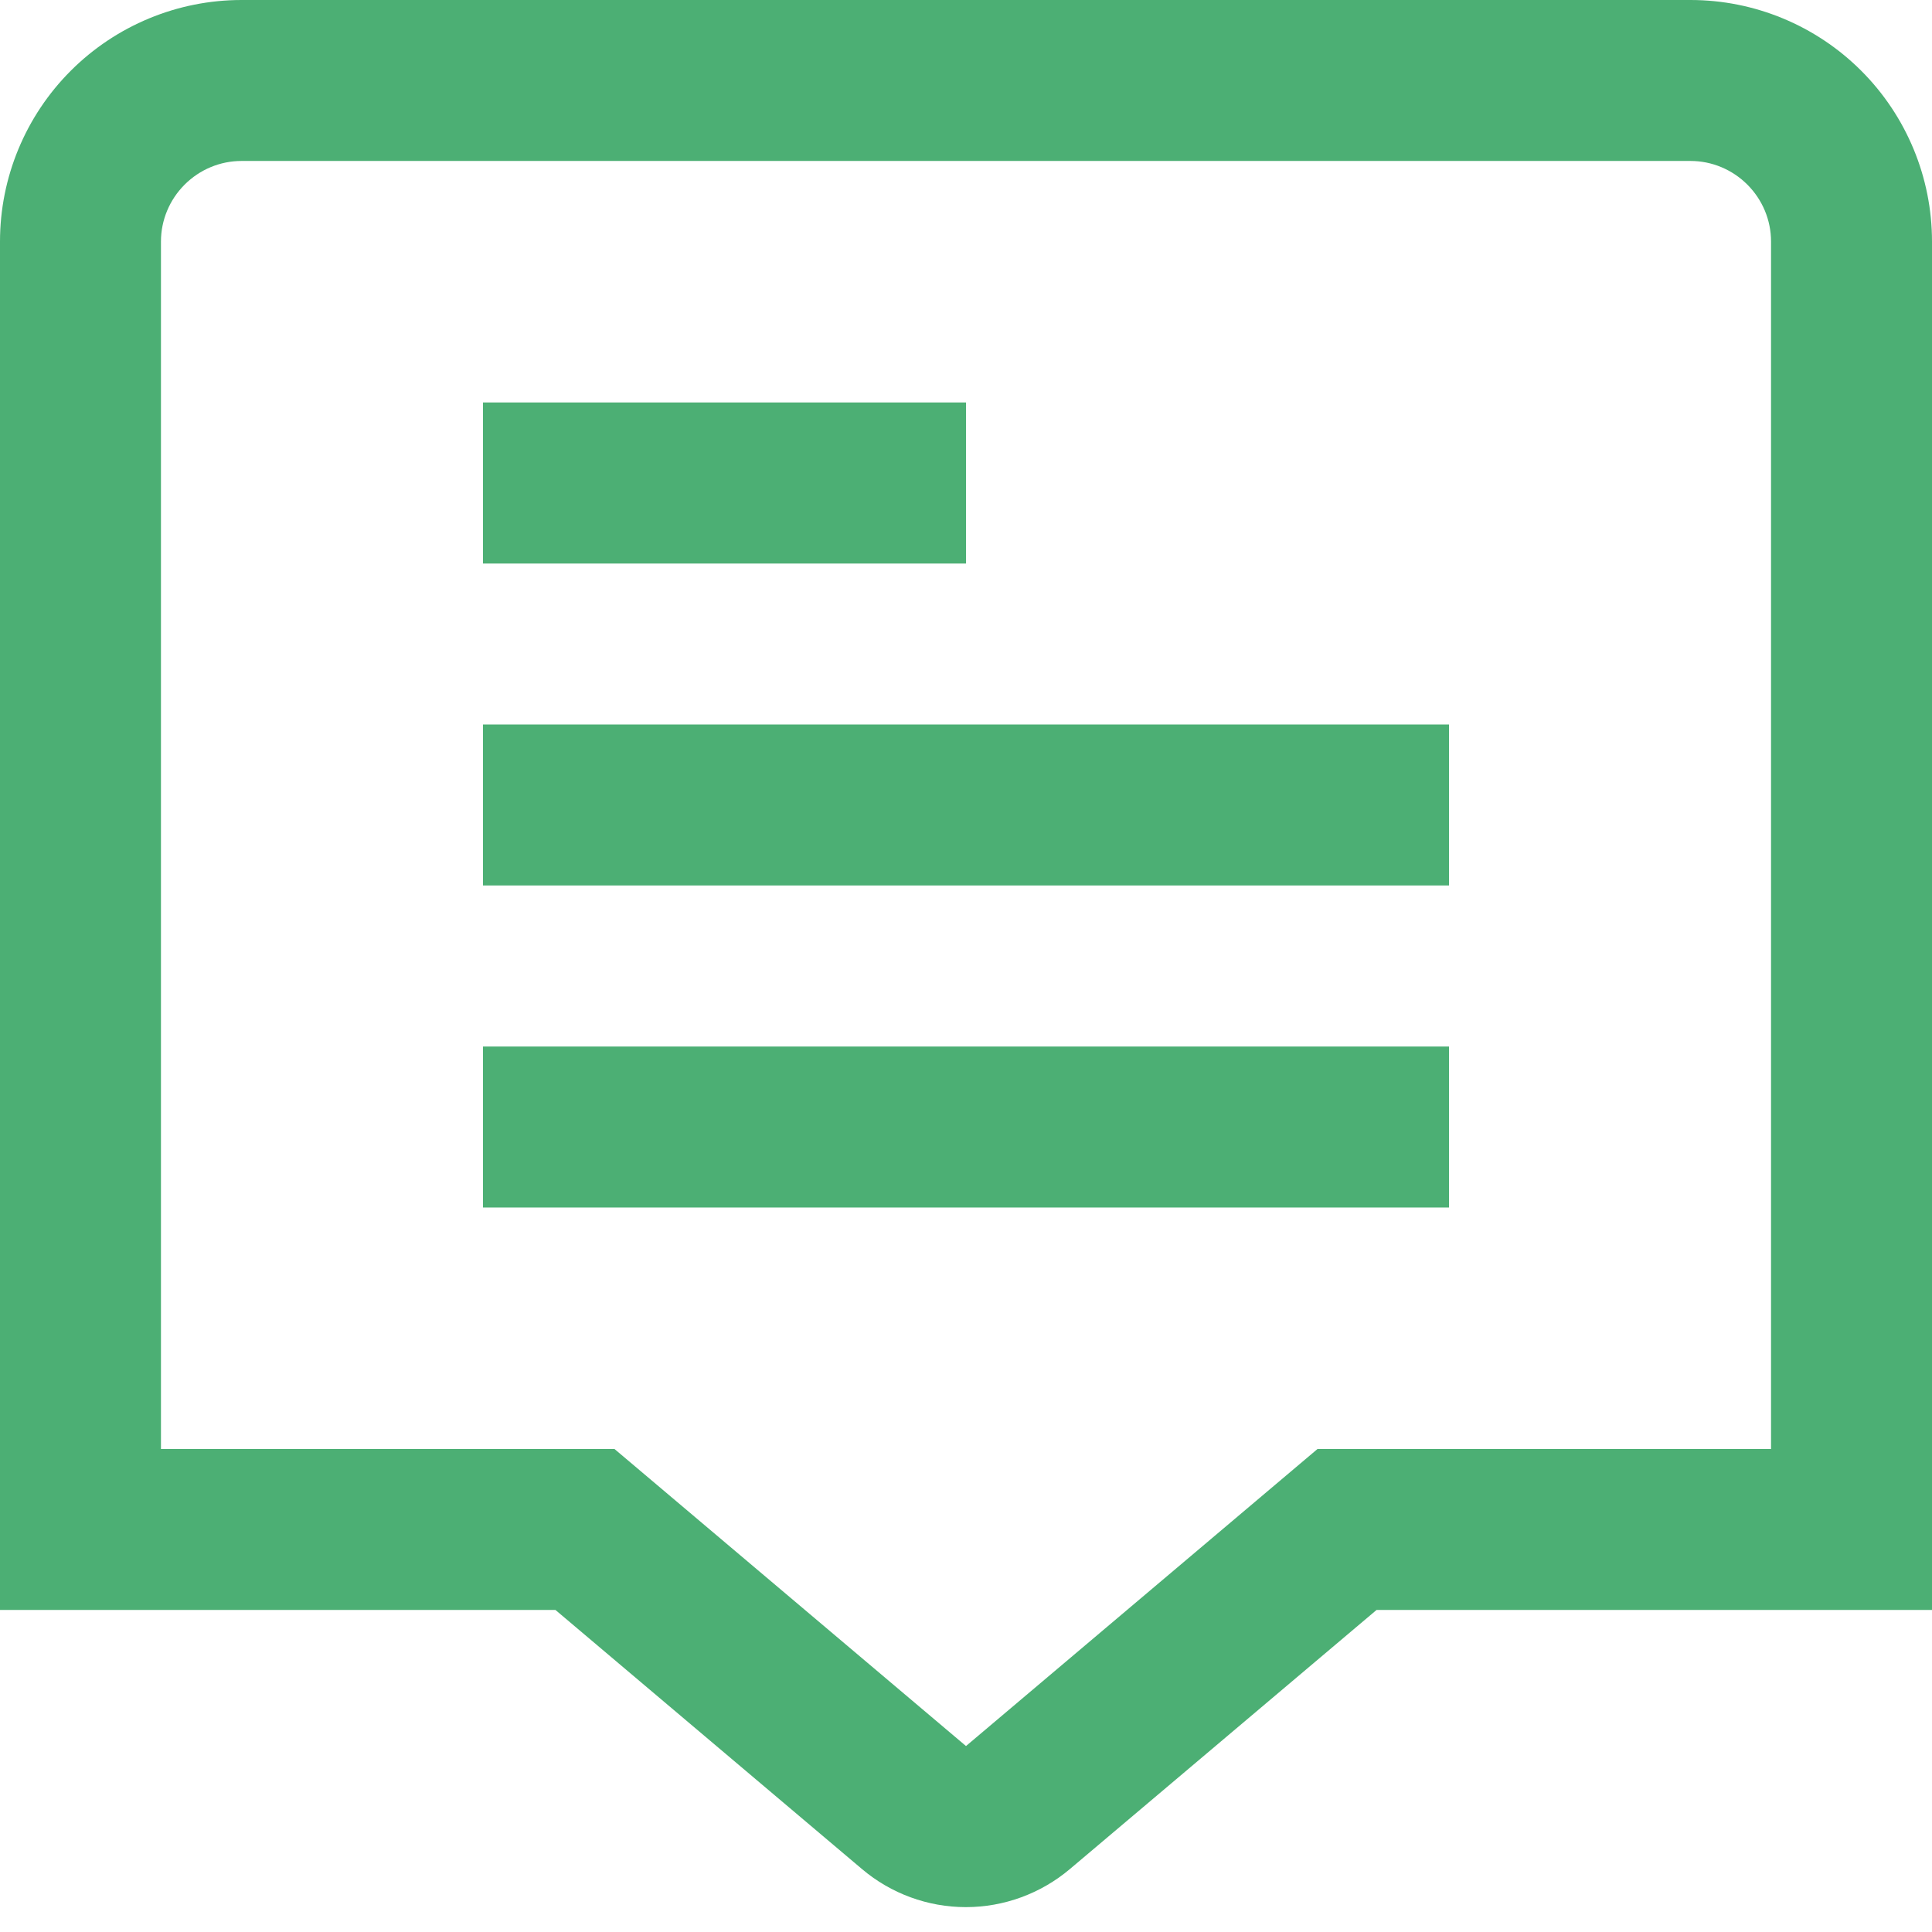
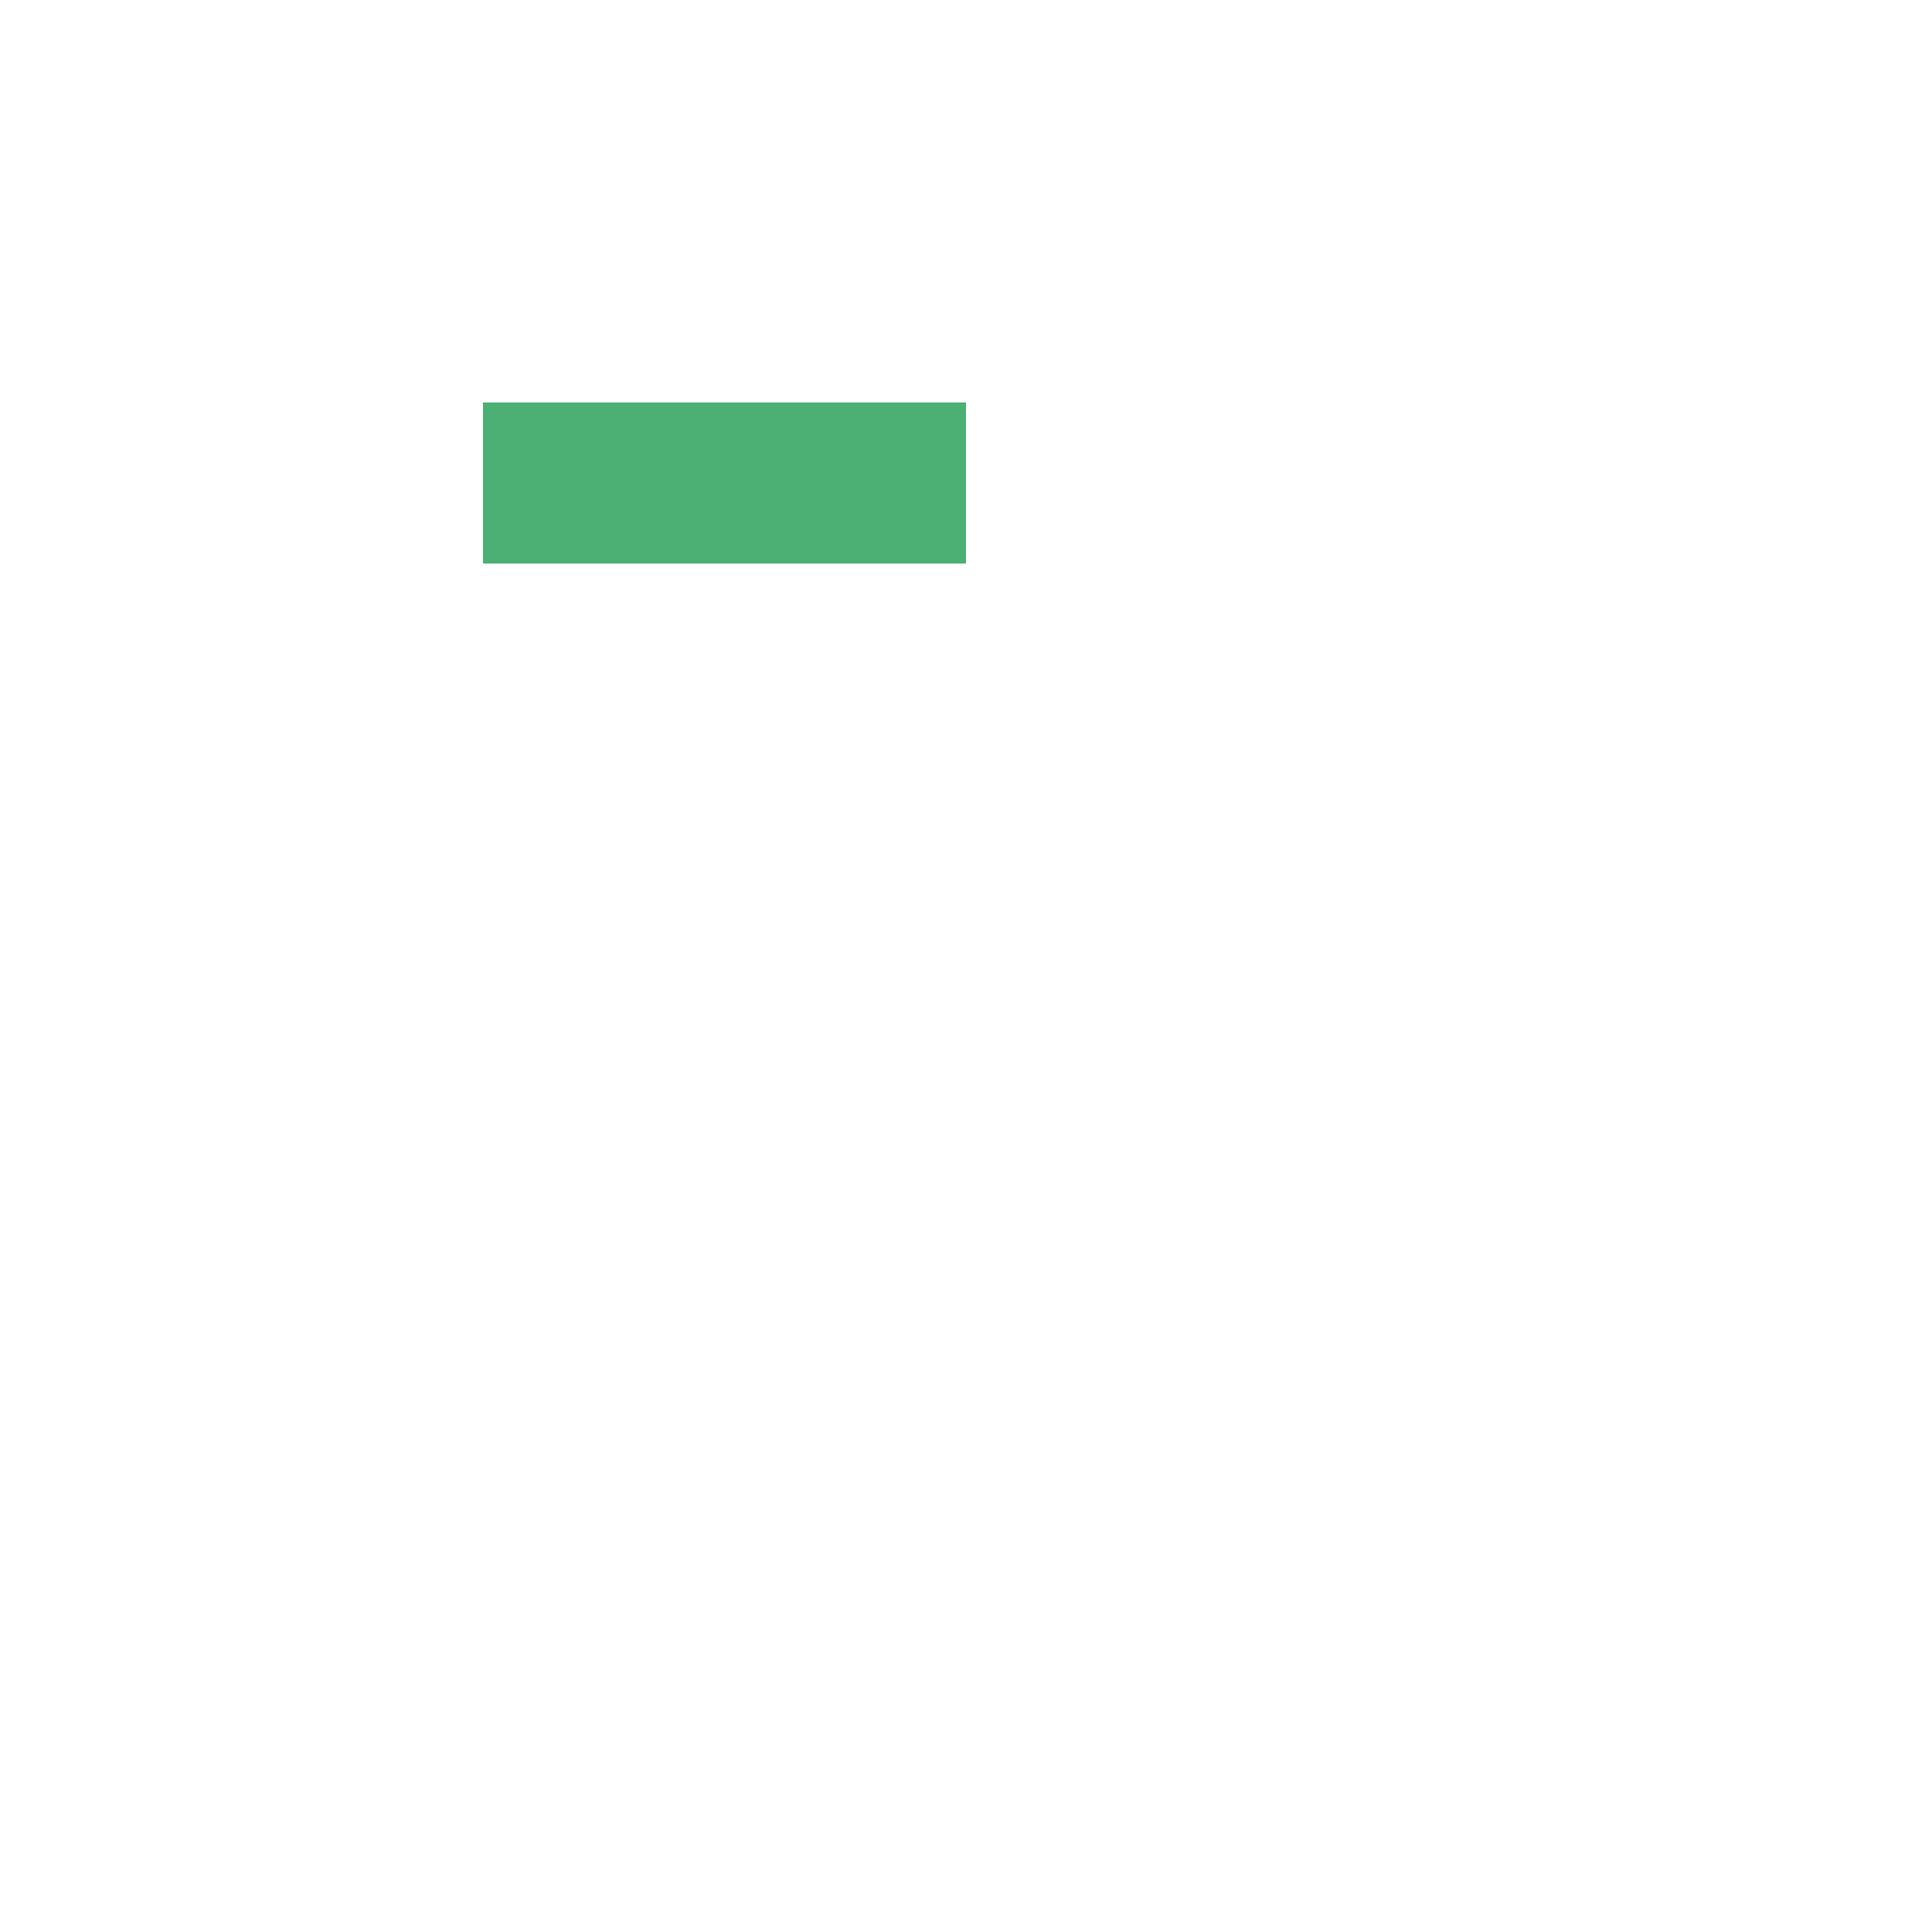
<svg xmlns="http://www.w3.org/2000/svg" width="16" height="16" viewBox="0 0 16 16" fill="none">
  <g clip-path="url(#clip0_1_313)">
-     <path d="M14 0H2C1.47 0 0.961 0.211 0.586 0.586C0.211 0.961 0 1.47 0 2L0 13.333H4.6L7.139 15.479C7.379 15.682 7.684 15.794 7.999 15.794C8.314 15.794 8.619 15.682 8.86 15.479L11.4 13.333H16V2C16 1.47 15.789 0.961 15.414 0.586C15.039 0.211 14.53 0 14 0V0ZM14.667 12H10.911L8 14.46L5.089 12H1.333V2C1.333 1.823 1.404 1.654 1.529 1.529C1.654 1.404 1.823 1.333 2 1.333H14C14.177 1.333 14.346 1.404 14.471 1.529C14.596 1.654 14.667 1.823 14.667 2V12Z" fill="#4CAF74" />
    <path d="M8 3.333H4V4.667H8V3.333Z" fill="#4CAF74" />
-     <path d="M12 6H4V7.333H12V6Z" fill="#4CAF74" />
-     <path d="M12 8.667H4V10H12V8.667Z" fill="#4CAF74" />
  </g>
  <defs>
    <clipPath id="clip0_1_313">
      <rect width="16" height="16" fill="white" />
    </clipPath>
  </defs>
</svg>